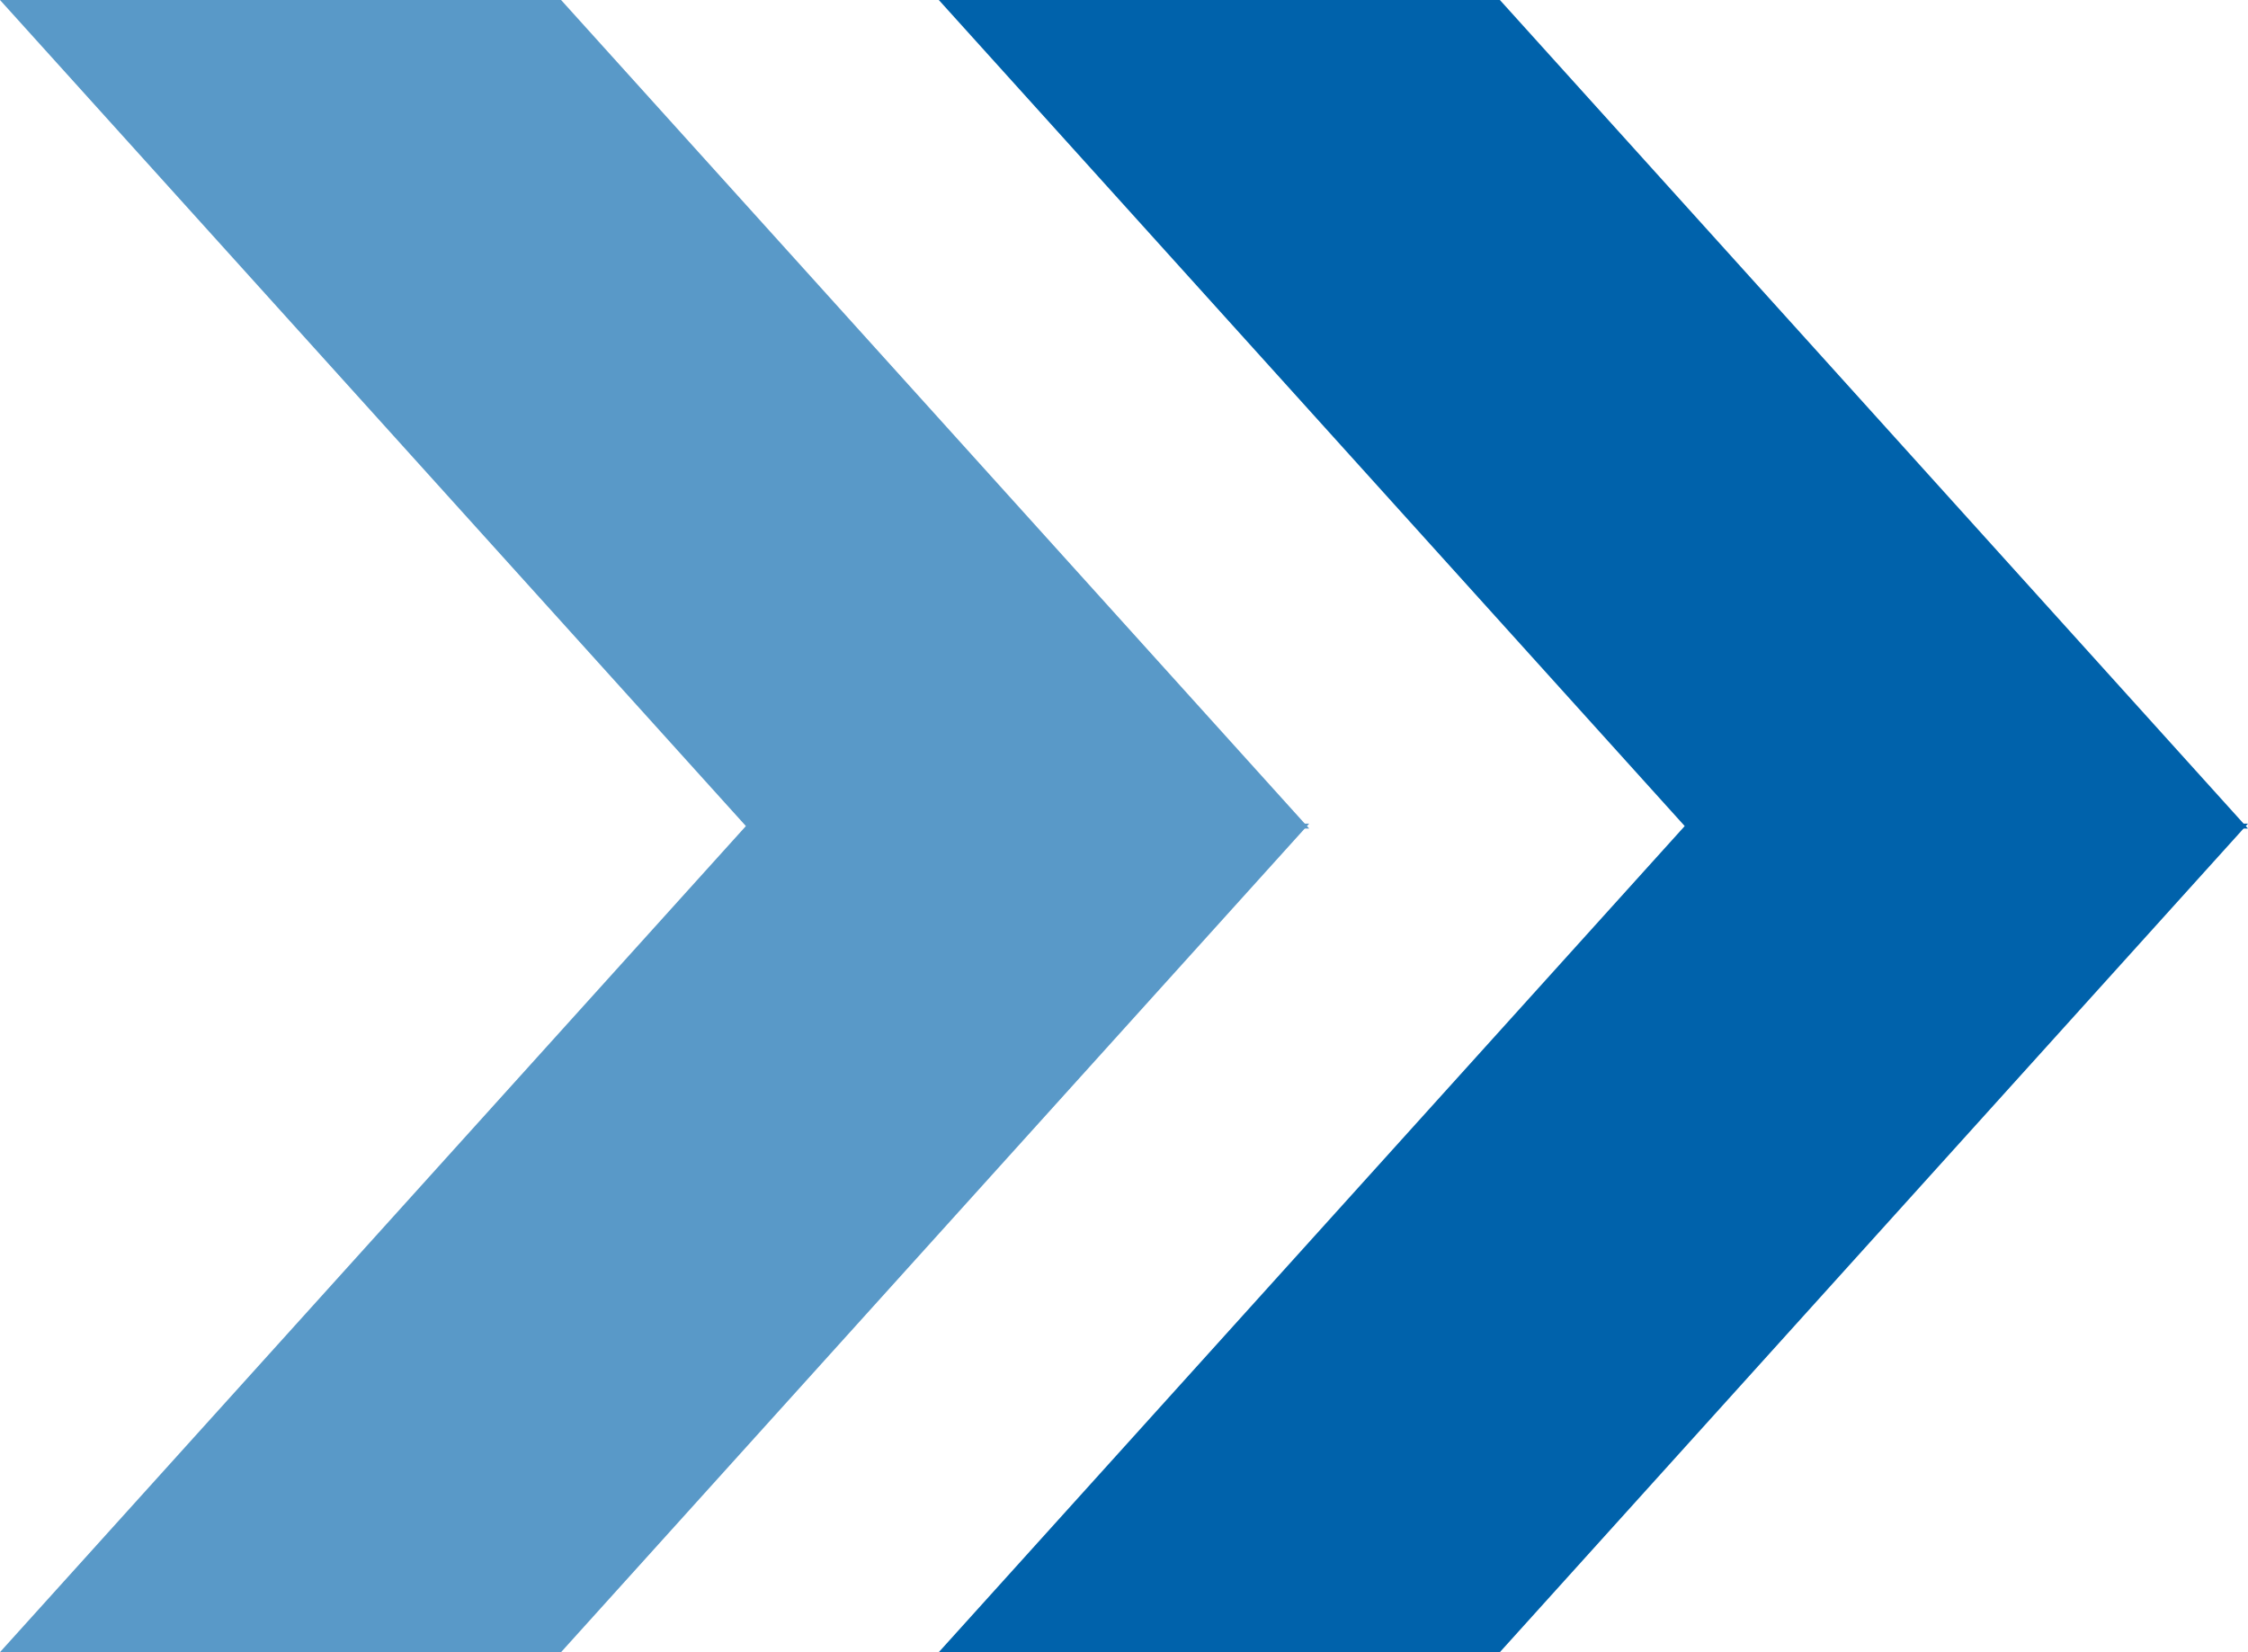
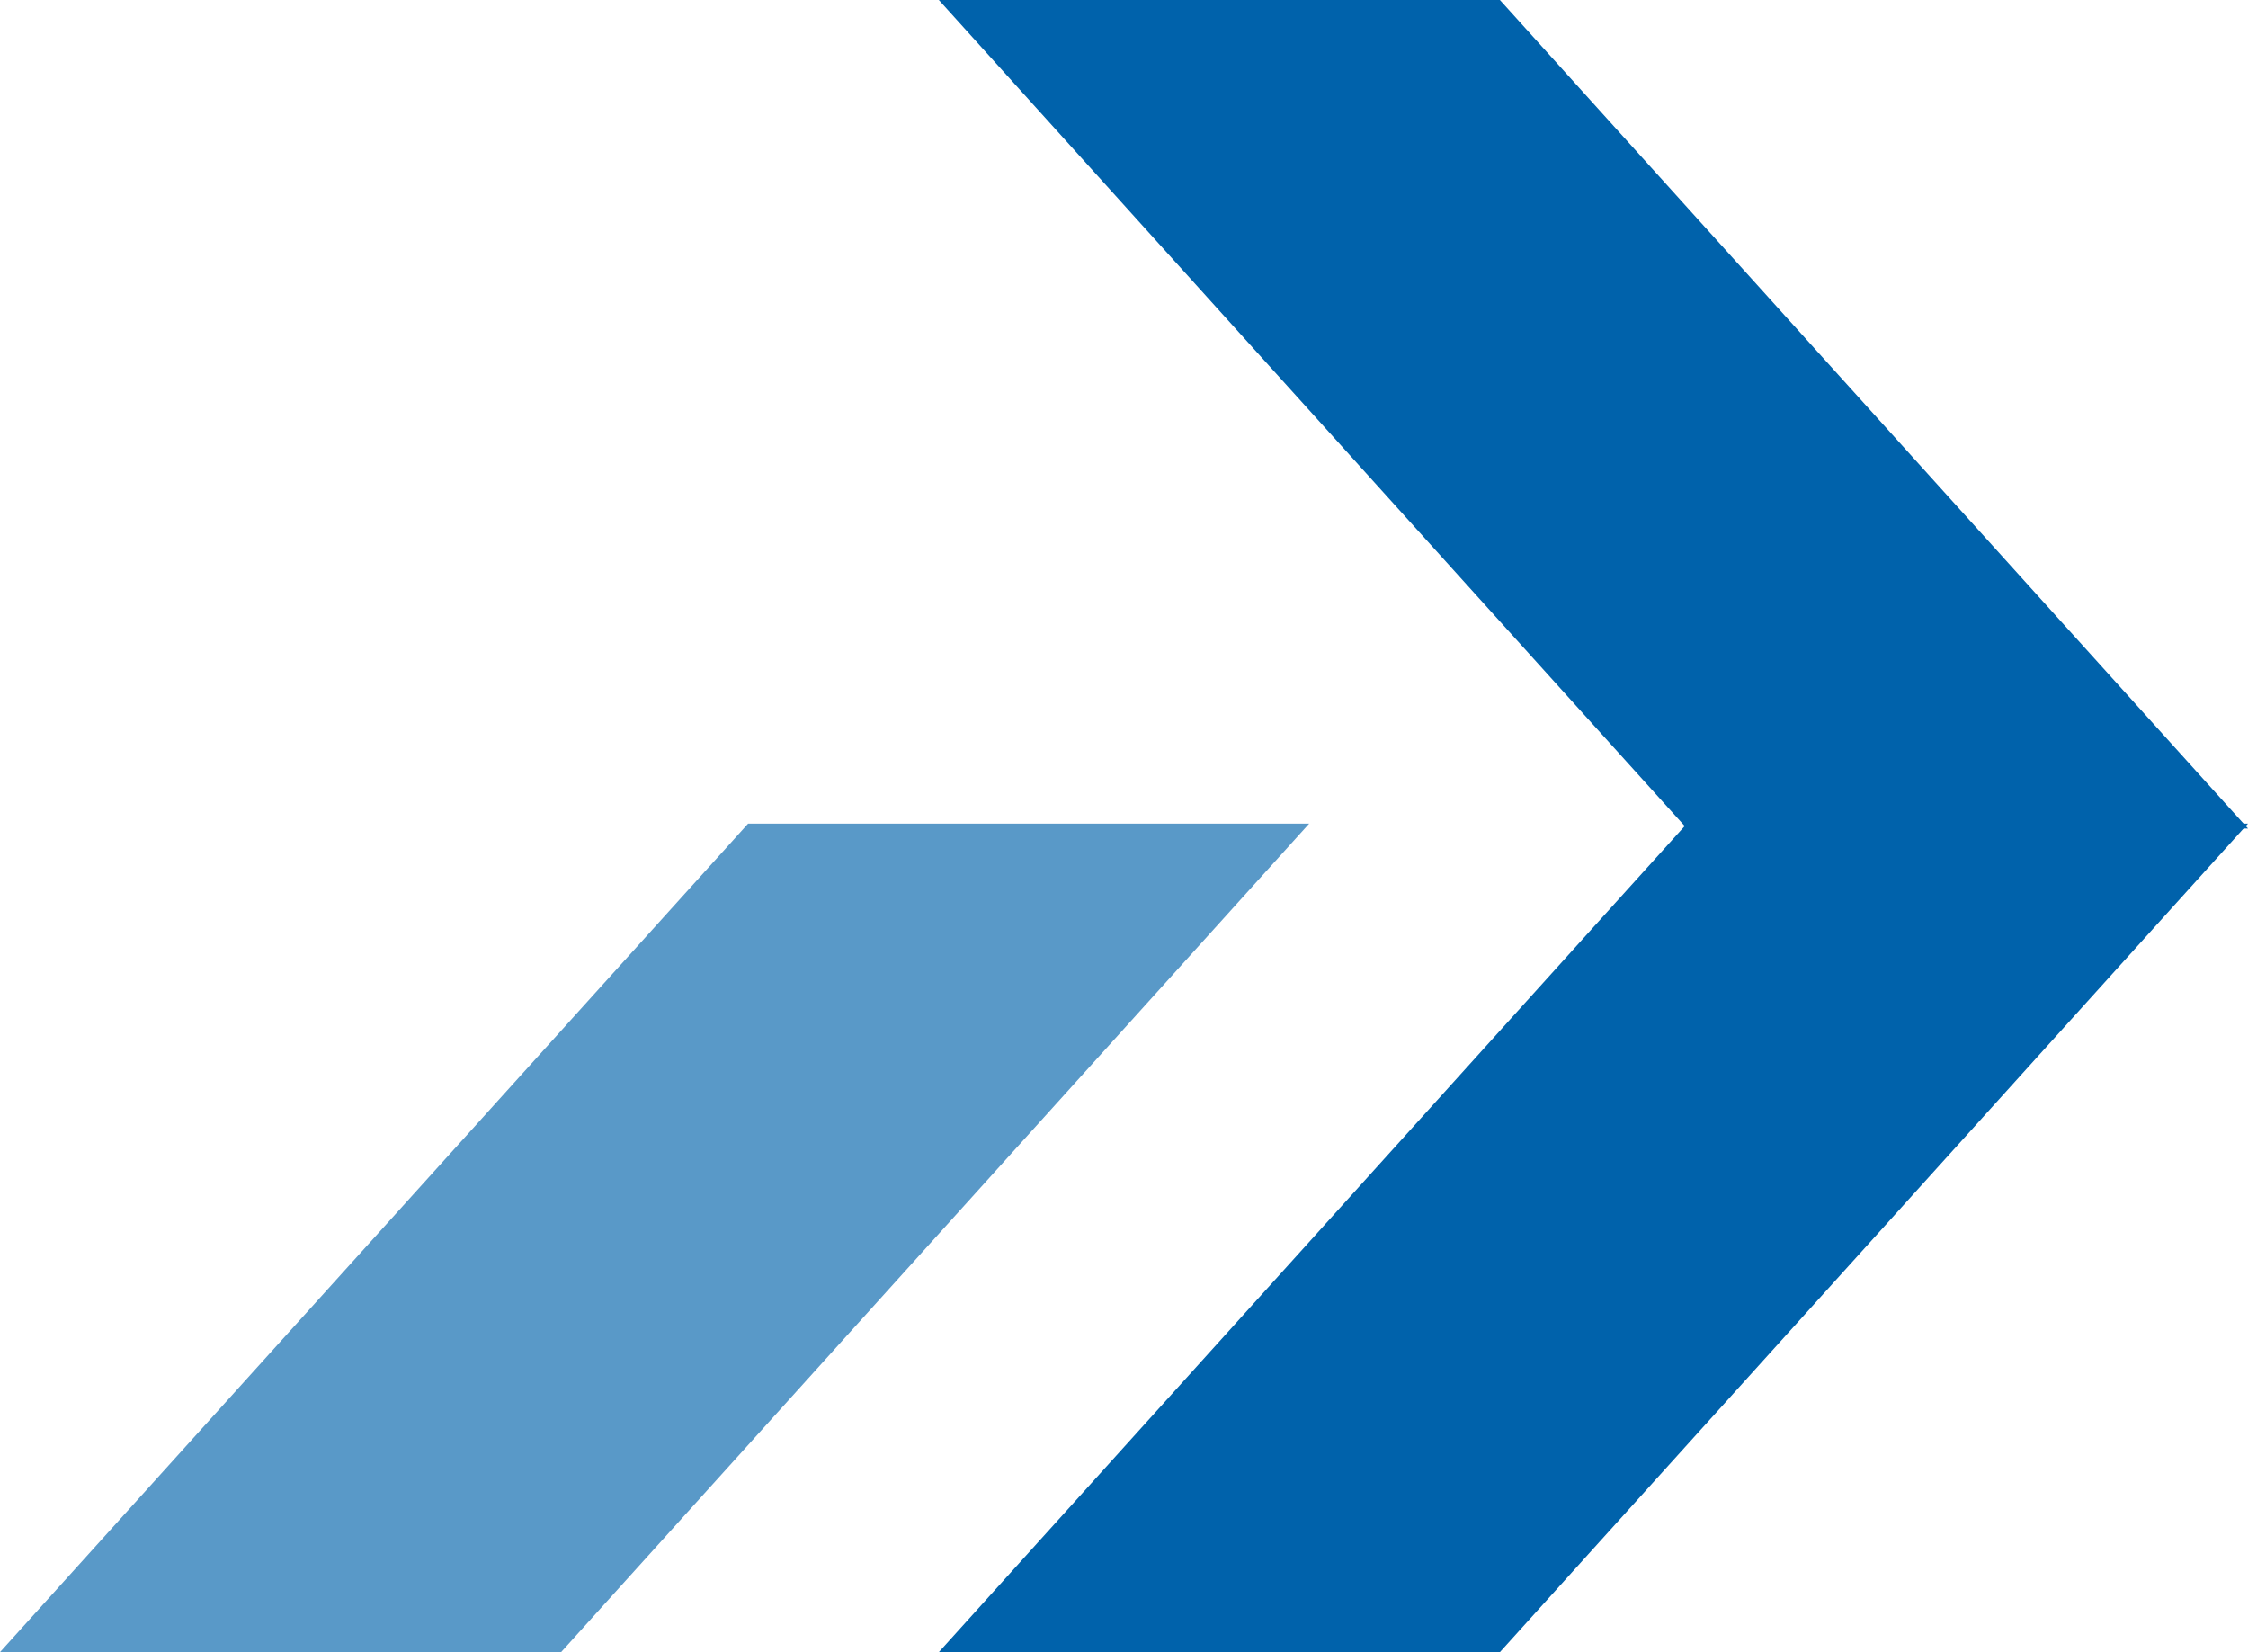
<svg xmlns="http://www.w3.org/2000/svg" viewBox="0 0 36.66 26.94">
  <defs>
    <style>.cls-1,.cls-2{fill:#5999c8;stroke-width:0}.cls-2{fill:#0062ab}</style>
  </defs>
-   <path d="M21.35 13.51H12.2L0 0h9.15l12.2 13.51z" class="cls-1" />
  <path d="M21.35 13.43H12.2L0 26.94h9.15l12.2-13.51z" class="cls-1" />
  <path d="M36.66 13.51h-9.15L15.31 0h9.15l12.2 13.51z" class="cls-2" />
-   <path d="M36.66 13.43h-9.15l-12.2 13.51h9.15l12.2-13.51z" class="cls-2" />
+   <path d="M36.66 13.43h-9.15l-12.2 13.51h9.15z" class="cls-2" />
</svg>